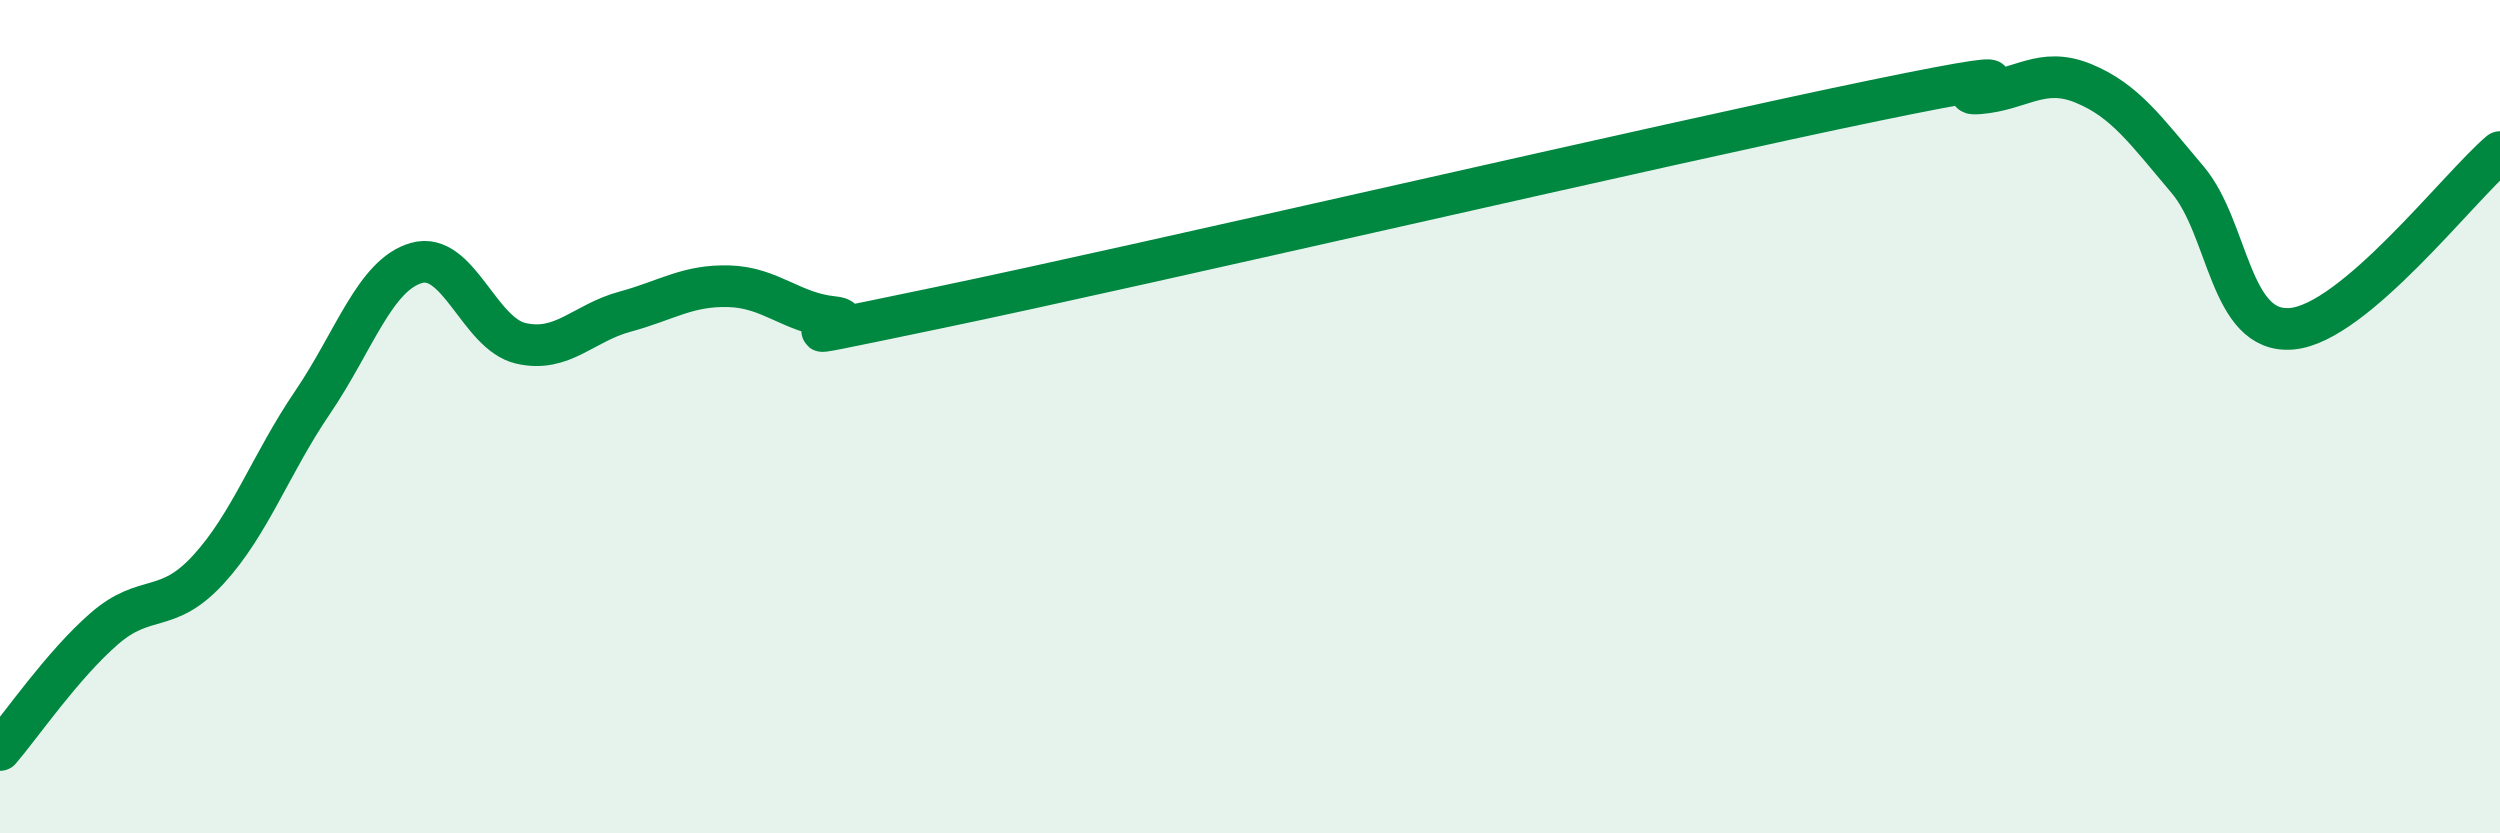
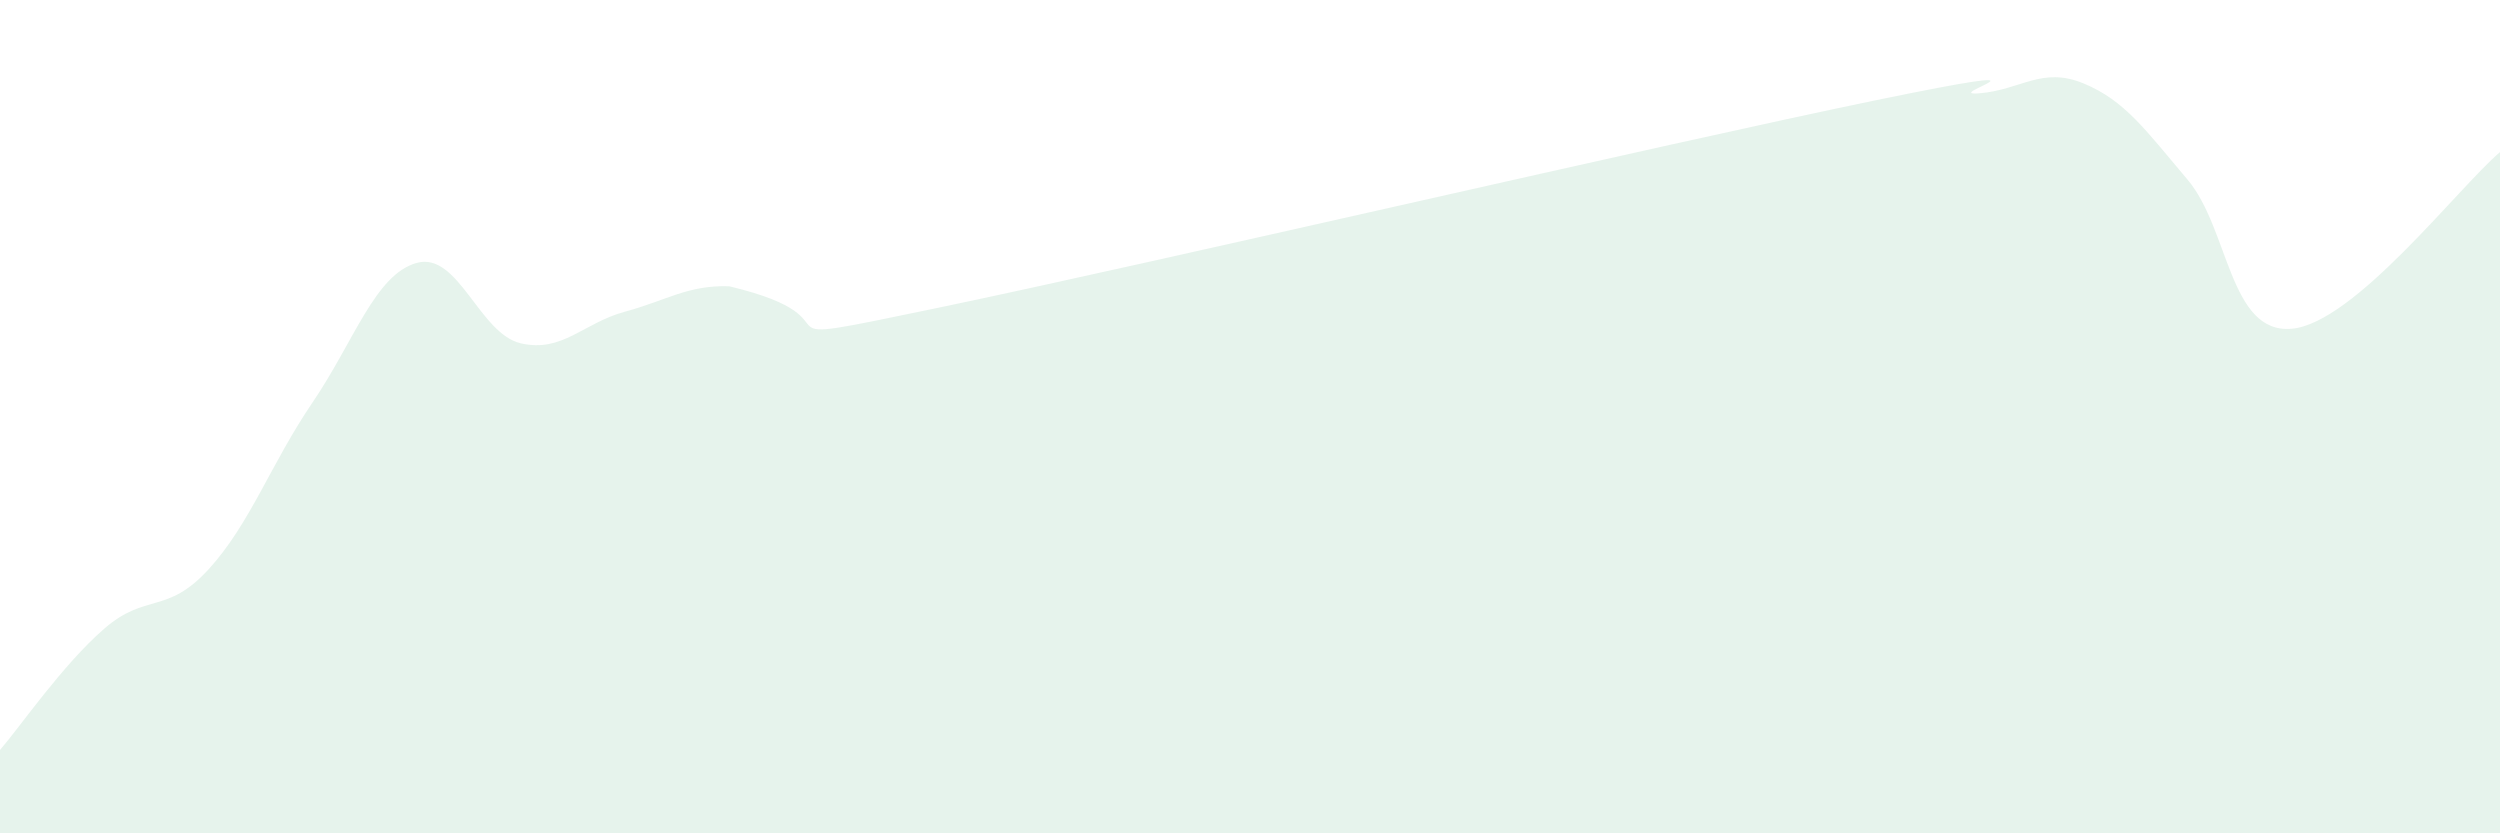
<svg xmlns="http://www.w3.org/2000/svg" width="60" height="20" viewBox="0 0 60 20">
-   <path d="M 0,18 C 0.5,17.42 1.5,15.96 2.5,15.09 C 3.5,14.22 4,14.76 5,13.67 C 6,12.58 6.5,11.13 7.5,9.66 C 8.5,8.19 9,6.59 10,6.31 C 11,6.03 11.5,8.01 12.5,8.24 C 13.5,8.47 14,7.75 15,7.48 C 16,7.21 16.5,6.84 17.5,6.87 C 18.5,6.9 19,7.51 20,7.61 C 21,7.71 17.5,8.43 22.5,7.39 C 27.5,6.35 40,3.44 45,2.41 C 50,1.38 46.5,2.32 47.5,2.24 C 48.5,2.16 49,1.59 50,2 C 51,2.41 51.5,3.13 52.5,4.31 C 53.5,5.49 53.5,8.02 55,7.89 C 56.5,7.76 59,4.5 60,3.65L60 20L0 20Z" fill="#008740" opacity="0.1" stroke-linecap="round" stroke-linejoin="round" />
-   <path d="M 0,18 C 0.5,17.42 1.5,15.96 2.5,15.09 C 3.5,14.22 4,14.76 5,13.67 C 6,12.58 6.5,11.13 7.5,9.66 C 8.5,8.19 9,6.59 10,6.31 C 11,6.03 11.5,8.01 12.5,8.24 C 13.5,8.47 14,7.75 15,7.48 C 16,7.21 16.5,6.84 17.5,6.87 C 18.5,6.9 19,7.51 20,7.61 C 21,7.71 17.5,8.43 22.5,7.39 C 27.5,6.35 40,3.44 45,2.41 C 50,1.38 46.5,2.32 47.5,2.24 C 48.5,2.16 49,1.59 50,2 C 51,2.41 51.5,3.13 52.5,4.31 C 53.5,5.49 53.5,8.02 55,7.89 C 56.5,7.76 59,4.5 60,3.65" stroke="#008740" stroke-width="1" fill="none" stroke-linecap="round" stroke-linejoin="round" />
+   <path d="M 0,18 C 0.5,17.42 1.5,15.96 2.5,15.09 C 3.5,14.22 4,14.76 5,13.67 C 6,12.58 6.5,11.13 7.5,9.66 C 8.5,8.19 9,6.59 10,6.31 C 11,6.03 11.5,8.01 12.5,8.24 C 13.5,8.47 14,7.75 15,7.48 C 16,7.21 16.5,6.84 17.5,6.87 C 21,7.71 17.5,8.43 22.5,7.39 C 27.5,6.35 40,3.44 45,2.41 C 50,1.38 46.5,2.32 47.5,2.24 C 48.5,2.16 49,1.59 50,2 C 51,2.41 51.5,3.13 52.5,4.31 C 53.5,5.49 53.5,8.02 55,7.89 C 56.5,7.76 59,4.5 60,3.65L60 20L0 20Z" fill="#008740" opacity="0.1" stroke-linecap="round" stroke-linejoin="round" />
</svg>